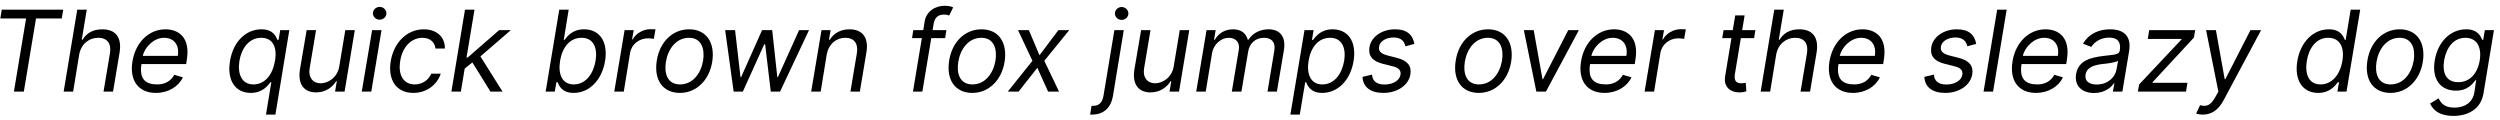
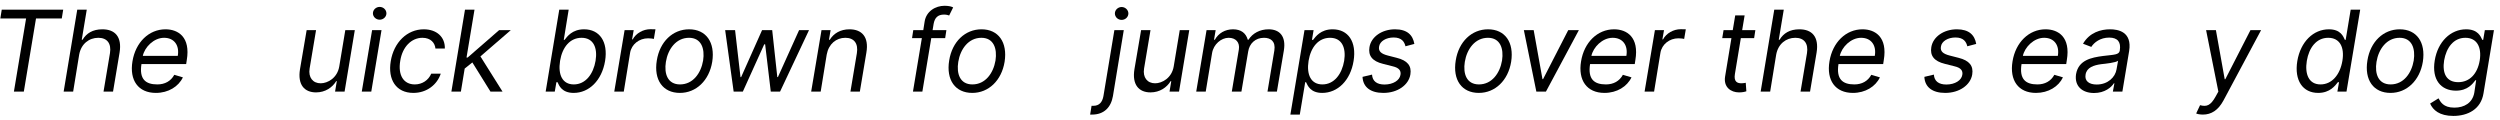
<svg xmlns="http://www.w3.org/2000/svg" width="956px" height="46px" viewBox="0 0 956 46" version="1.1">
  <g id="surface1">
    <path style=" stroke:none;fill-rule:nonzero;fill:rgb(0%,0%,0%);fill-opacity:1;" d="M 0.121 7.062 L 9.977 7.062 L 5.32 35.02 L 9.113 35.02 L 13.77 7.062 L 23.621 7.062 L 24.168 3.699 L 0.668 3.699 Z M 0.121 7.062 " />
    <path style=" stroke:none;fill-rule:nonzero;fill:rgb(0%,0%,0%);fill-opacity:1;" d="M 30.281 20.863 C 31.027 16.797 34.035 14.453 37.594 14.453 C 40.957 14.453 42.641 16.602 42.055 20.316 L 39.59 35.02 L 43.227 35.02 L 45.73 20.082 C 46.707 14.023 43.93 11.207 39.16 11.207 C 35.445 11.207 33.059 12.73 31.574 15.195 L 31.262 15.195 L 33.176 3.699 L 29.539 3.699 L 24.34 35.02 L 27.977 35.02 Z M 30.281 20.863 " />
    <path style=" stroke:none;fill-rule:nonzero;fill:rgb(0%,0%,0%);fill-opacity:1;" d="M 59.613 35.527 C 64.383 35.527 68.254 33.105 69.938 29.586 L 66.652 28.605 C 65.32 31.031 63.055 32.281 60.16 32.281 C 55.625 32.281 53.199 30.25 54.098 24.5 L 71.188 24.5 L 71.422 22.977 C 72.906 14.219 68.176 11.207 63.289 11.207 C 56.914 11.207 51.832 16.211 50.656 23.445 C 49.445 30.68 52.848 35.527 59.613 35.527 Z M 54.605 21.371 C 55.312 18.051 58.793 14.453 62.742 14.453 C 66.652 14.453 68.684 17.383 67.98 21.371 Z M 54.605 21.371 " />
-     <path style=" stroke:none;fill-rule:nonzero;fill:rgb(0%,0%,0%);fill-opacity:1;" d="M 105.316 43.816 L 110.637 11.52 L 107.156 11.52 L 106.531 15.234 L 106.098 15.234 C 105.512 14.023 104.574 11.207 99.961 11.207 C 94.016 11.207 89.168 15.938 87.957 23.328 C 86.703 30.797 90.027 35.527 95.895 35.527 C 100.43 35.527 102.422 32.715 103.441 31.422 L 103.754 31.422 L 101.719 43.816 Z M 105.16 23.25 C 104.262 28.605 101.289 32.281 96.91 32.281 C 92.414 32.281 90.77 28.293 91.555 23.25 C 92.414 18.324 95.309 14.453 99.883 14.453 C 104.301 14.453 106.059 18.012 105.16 23.25 Z M 105.16 23.25 " />
    <path style=" stroke:none;fill-rule:nonzero;fill:rgb(0%,0%,0%);fill-opacity:1;" d="M 129.734 25.402 C 128.992 29.82 125.316 31.852 122.617 31.852 C 119.645 31.852 117.848 29.625 118.395 26.223 L 120.859 11.52 L 117.262 11.52 L 114.719 26.457 C 113.742 32.438 116.438 35.332 120.859 35.332 C 124.418 35.332 127.113 33.418 128.562 31.031 L 128.797 31.031 L 128.133 35.02 L 131.77 35.02 L 135.68 11.52 L 132.043 11.52 Z M 129.734 25.402 " />
    <path style=" stroke:none;fill-rule:nonzero;fill:rgb(0%,0%,0%);fill-opacity:1;" d="M 138.344 35.02 L 141.98 35.02 L 145.891 11.52 L 142.293 11.52 Z M 145.188 7.531 C 146.594 7.531 147.766 6.434 147.766 5.105 C 147.766 3.738 146.594 2.641 145.188 2.641 C 143.777 2.641 142.605 3.738 142.605 5.105 C 142.605 6.434 143.777 7.531 145.188 7.531 Z M 145.188 7.531 " />
    <path style=" stroke:none;fill-rule:nonzero;fill:rgb(0%,0%,0%);fill-opacity:1;" d="M 158.062 35.527 C 163.266 35.527 167.176 32.32 168.543 28.176 L 164.906 28.176 C 163.812 30.719 161.426 32.281 158.613 32.281 C 154.309 32.281 152.121 28.723 153.059 23.25 C 153.879 17.934 157.32 14.453 161.543 14.453 C 164.711 14.453 166.316 16.406 166.512 18.559 L 170.109 18.559 C 170.227 14.141 166.98 11.207 162.055 11.207 C 155.68 11.207 150.594 16.211 149.422 23.406 C 148.25 30.445 151.457 35.527 158.062 35.527 Z M 158.062 35.527 " />
    <path style=" stroke:none;fill-rule:nonzero;fill:rgb(0%,0%,0%);fill-opacity:1;" d="M 172.613 35.02 L 176.246 35.02 L 177.695 26.223 L 180.629 23.875 L 187.551 35.02 L 192.164 35.02 L 183.715 21.57 L 195.332 11.52 L 190.871 11.52 L 178.828 22 L 178.398 22 L 181.449 3.699 L 177.812 3.699 Z M 172.613 35.02 " />
    <path style=" stroke:none;fill-rule:nonzero;fill:rgb(0%,0%,0%);fill-opacity:1;" d="M 208.664 35.02 L 212.145 35.02 L 212.77 31.422 L 213.199 31.422 C 213.785 32.715 214.844 35.527 219.379 35.527 C 225.242 35.527 230.133 30.797 231.383 23.328 C 232.594 15.938 229.27 11.207 223.367 11.207 C 218.754 11.207 216.875 14.023 215.898 15.234 L 215.586 15.234 L 217.461 3.699 L 213.863 3.699 Z M 214.176 23.25 C 215.039 18.012 217.969 14.453 222.391 14.453 C 226.965 14.453 228.566 18.324 227.746 23.25 C 226.887 28.293 223.953 32.281 219.418 32.281 C 215.078 32.281 213.316 28.605 214.176 23.25 Z M 214.176 23.25 " />
    <path style=" stroke:none;fill-rule:nonzero;fill:rgb(0%,0%,0%);fill-opacity:1;" d="M 234.898 35.02 L 238.535 35.02 L 240.957 20.16 C 241.504 16.953 244.398 14.648 247.84 14.648 C 248.816 14.648 249.797 14.805 250.031 14.883 L 250.656 11.207 C 250.227 11.168 249.289 11.168 248.738 11.168 C 245.926 11.168 243.188 12.73 241.938 15.078 L 241.703 15.078 L 242.328 11.52 L 238.848 11.52 Z M 234.898 35.02 " />
    <path style=" stroke:none;fill-rule:nonzero;fill:rgb(0%,0%,0%);fill-opacity:1;" d="M 259.996 35.527 C 266.215 35.527 271.18 30.797 272.355 23.641 C 273.527 16.172 270.008 11.207 263.516 11.207 C 257.262 11.207 252.293 15.938 251.16 23.133 C 249.949 30.562 253.469 35.527 259.996 35.527 Z M 260.035 32.281 C 255.305 32.281 253.898 28.215 254.641 23.641 C 255.422 18.793 258.512 14.453 263.477 14.453 C 268.172 14.453 269.578 18.559 268.875 23.133 C 268.055 27.98 265.004 32.281 260.035 32.281 Z M 260.035 32.281 " />
    <path style=" stroke:none;fill-rule:nonzero;fill:rgb(0%,0%,0%);fill-opacity:1;" d="M 280.547 35.02 L 284.066 35.02 L 292.238 16.953 L 292.59 16.953 L 294.742 35.02 L 298.301 35.02 L 309.367 11.52 L 305.574 11.52 L 297.477 29.469 L 297.242 29.469 L 295.289 11.52 L 291.418 11.52 L 283.402 29.508 L 283.168 29.508 L 281.094 11.52 L 277.301 11.52 Z M 280.547 35.02 " />
    <path style=" stroke:none;fill-rule:nonzero;fill:rgb(0%,0%,0%);fill-opacity:1;" d="M 316.137 20.863 C 316.883 16.797 319.773 14.453 323.254 14.453 C 326.617 14.453 328.262 16.641 327.672 20.316 L 325.211 35.02 L 328.809 35.02 L 331.309 20.082 C 332.328 14.102 329.551 11.207 324.859 11.207 C 321.301 11.207 318.797 12.809 317.312 15.195 L 317 15.195 L 317.625 11.52 L 314.145 11.52 L 310.195 35.02 L 313.832 35.02 Z M 316.137 20.863 " />
    <path style=" stroke:none;fill-rule:nonzero;fill:rgb(0%,0%,0%);fill-opacity:1;" d="M 361.902 11.52 L 356.625 11.52 L 357.016 9.133 C 357.445 6.789 358.617 5.574 361.004 5.574 C 362.02 5.574 362.605 5.809 362.961 5.926 L 364.484 2.84 C 364.016 2.562 362.961 2.211 361.199 2.211 C 357.797 2.211 354.199 4.246 353.574 8.273 L 353.066 11.52 L 349.234 11.52 L 348.766 14.57 L 352.52 14.57 L 349.117 35.02 L 352.715 35.02 L 356.117 14.57 L 361.434 14.57 Z M 361.902 11.52 " />
    <path style=" stroke:none;fill-rule:nonzero;fill:rgb(0%,0%,0%);fill-opacity:1;" d="M 371.805 35.527 C 378.02 35.527 382.988 30.797 384.16 23.641 C 385.332 16.172 381.812 11.207 375.324 11.207 C 369.066 11.207 364.102 15.938 362.965 23.133 C 361.754 30.562 365.273 35.527 371.805 35.527 Z M 371.844 32.281 C 367.113 32.281 365.703 28.215 366.445 23.641 C 367.23 18.793 370.316 14.453 375.285 14.453 C 379.977 14.453 381.383 18.559 380.68 23.133 C 379.859 27.98 376.809 32.281 371.844 32.281 Z M 371.844 32.281 " />
-     <path style=" stroke:none;fill-rule:nonzero;fill:rgb(0%,0%,0%);fill-opacity:1;" d="M 393.43 11.52 L 389.285 11.52 L 394.801 23.25 L 385.375 35.02 L 389.52 35.02 L 396.676 25.91 L 400.781 35.02 L 404.969 35.02 L 399.336 23.25 L 408.879 11.52 L 404.73 11.52 L 397.5 21.137 Z M 393.43 11.52 " />
    <path style=" stroke:none;fill-rule:nonzero;fill:rgb(0%,0%,0%);fill-opacity:1;" d="M 426.137 11.52 L 421.953 36.742 C 421.52 39.125 420.309 40.457 418.117 40.457 L 417.414 40.457 L 416.867 43.816 L 417.609 43.816 C 422.148 43.816 424.844 41.082 425.586 36.742 L 429.734 11.52 Z M 428.91 7.609 C 430.32 7.609 431.492 6.516 431.492 5.145 C 431.492 3.816 430.32 2.68 428.91 2.68 C 427.504 2.68 426.332 3.816 426.332 5.145 C 426.332 6.516 427.504 7.609 428.91 7.609 Z M 428.91 7.609 " />
    <path style=" stroke:none;fill-rule:nonzero;fill:rgb(0%,0%,0%);fill-opacity:1;" d="M 448.828 25.402 C 448.086 29.82 444.41 31.852 441.711 31.852 C 438.738 31.852 436.941 29.625 437.488 26.223 L 439.953 11.52 L 436.355 11.52 L 433.812 26.457 C 432.836 32.438 435.535 35.332 439.953 35.332 C 443.512 35.332 446.207 33.418 447.656 31.031 L 447.891 31.031 L 447.227 35.02 L 450.863 35.02 L 454.773 11.52 L 451.137 11.52 Z M 448.828 25.402 " />
    <path style=" stroke:none;fill-rule:nonzero;fill:rgb(0%,0%,0%);fill-opacity:1;" d="M 457.438 35.02 L 461.074 35.02 L 463.496 20.316 C 464.047 16.914 467.016 14.453 469.832 14.453 C 472.57 14.453 474.172 16.211 473.742 18.91 L 471.043 35.02 L 474.719 35.02 L 477.301 19.73 C 477.77 16.641 480.039 14.453 483.363 14.453 C 485.902 14.453 487.859 15.781 487.312 19.301 L 484.691 35.02 L 488.289 35.02 L 490.949 19.301 C 491.848 13.785 489.266 11.207 485.121 11.207 C 481.758 11.207 478.984 12.73 477.418 15.195 L 477.145 15.195 C 476.441 12.691 474.602 11.207 471.516 11.207 C 468.465 11.207 465.961 12.691 464.555 15.195 L 464.242 15.195 L 464.867 11.52 L 461.387 11.52 Z M 457.438 35.02 " />
    <path style=" stroke:none;fill-rule:nonzero;fill:rgb(0%,0%,0%);fill-opacity:1;" d="M 493.441 43.816 L 497.039 43.816 L 499.113 31.422 L 499.426 31.422 C 500.051 32.715 501.105 35.527 505.605 35.527 C 511.508 35.527 516.395 30.797 517.609 23.328 C 518.82 15.938 515.535 11.207 509.594 11.207 C 505.016 11.207 503.102 14.023 502.125 15.234 L 501.695 15.234 L 502.32 11.52 L 498.84 11.52 Z M 500.402 23.25 C 501.262 18.012 504.195 14.453 508.613 14.453 C 513.191 14.453 514.793 18.324 514.012 23.25 C 513.152 28.293 510.219 32.281 505.684 32.281 C 501.34 32.281 499.543 28.605 500.402 23.25 Z M 500.402 23.25 " />
    <path style=" stroke:none;fill-rule:nonzero;fill:rgb(0%,0%,0%);fill-opacity:1;" d="M 540.852 16.797 C 540.266 13.395 538.117 11.207 533.461 11.207 C 528.496 11.207 524.352 14.023 523.688 18.012 C 523.141 21.254 524.703 23.406 528.887 24.422 L 532.602 25.363 C 534.949 25.91 535.848 27.004 535.535 28.645 C 535.223 30.68 532.797 32.32 529.434 32.32 C 526.5 32.32 524.82 31.031 524.664 28.527 L 521.027 29.391 C 521.223 33.379 524.156 35.527 529.004 35.527 C 534.441 35.527 538.664 32.516 539.328 28.488 C 539.875 25.168 538.195 23.133 534.125 22.117 L 530.766 21.254 C 528.145 20.59 527.051 19.613 527.363 17.816 C 527.637 15.781 530.02 14.336 532.914 14.336 C 536.082 14.336 537.059 16.055 537.449 17.699 Z M 540.852 16.797 " />
    <path style=" stroke:none;fill-rule:nonzero;fill:rgb(0%,0%,0%);fill-opacity:1;" d="M 565.508 35.527 C 571.727 35.527 576.691 30.797 577.863 23.641 C 579.039 16.172 575.52 11.207 569.027 11.207 C 562.77 11.207 557.805 15.938 556.672 23.133 C 555.457 30.562 558.977 35.527 565.508 35.527 Z M 565.547 32.281 C 560.816 32.281 559.406 28.215 560.148 23.641 C 560.934 18.793 564.023 14.453 568.988 14.453 C 573.68 14.453 575.086 18.559 574.383 23.133 C 573.562 27.98 570.512 32.281 565.547 32.281 Z M 565.547 32.281 " />
    <path style=" stroke:none;fill-rule:nonzero;fill:rgb(0%,0%,0%);fill-opacity:1;" d="M 603.762 11.52 L 599.695 11.52 L 590.074 30.25 L 589.84 30.25 L 586.477 11.52 L 582.723 11.52 L 587.496 35.02 L 591.172 35.02 Z M 603.762 11.52 " />
    <path style=" stroke:none;fill-rule:nonzero;fill:rgb(0%,0%,0%);fill-opacity:1;" d="M 613.555 35.527 C 618.324 35.527 622.195 33.105 623.879 29.586 L 620.594 28.605 C 619.266 31.031 616.996 32.281 614.102 32.281 C 609.566 32.281 607.141 30.25 608.043 24.5 L 625.129 24.5 L 625.363 22.977 C 626.852 14.219 622.117 11.207 617.23 11.207 C 610.855 11.207 605.773 16.211 604.602 23.445 C 603.387 30.68 606.789 35.527 613.555 35.527 Z M 608.551 21.371 C 609.254 18.051 612.734 14.453 616.684 14.453 C 620.594 14.453 622.629 17.383 621.922 21.371 Z M 608.551 21.371 " />
    <path style=" stroke:none;fill-rule:nonzero;fill:rgb(0%,0%,0%);fill-opacity:1;" d="M 628.891 35.02 L 632.527 35.02 L 634.953 20.16 C 635.5 16.953 638.395 14.648 641.836 14.648 C 642.812 14.648 643.789 14.805 644.023 14.883 L 644.652 11.207 C 644.223 11.168 643.281 11.168 642.734 11.168 C 639.918 11.168 637.184 12.73 635.93 15.078 L 635.695 15.078 L 636.32 11.52 L 632.84 11.52 Z M 628.891 35.02 " />
    <path style=" stroke:none;fill-rule:nonzero;fill:rgb(0%,0%,0%);fill-opacity:1;" d="M 671.25 11.52 L 666.207 11.52 L 667.145 5.887 L 663.547 5.887 L 662.609 11.52 L 659.09 11.52 L 658.582 14.57 L 662.102 14.57 L 659.676 29.273 C 659.012 33.379 661.945 35.332 664.992 35.332 C 666.363 35.332 667.262 35.098 667.809 34.902 L 667.574 31.656 C 667.262 31.695 666.793 31.852 665.973 31.852 C 664.406 31.852 662.922 31.344 663.43 28.293 L 665.699 14.57 L 670.781 14.57 Z M 671.25 11.52 " />
    <path style=" stroke:none;fill-rule:nonzero;fill:rgb(0%,0%,0%);fill-opacity:1;" d="M 679.219 20.863 C 679.965 16.797 682.973 14.453 686.531 14.453 C 689.895 14.453 691.578 16.602 690.992 20.316 L 688.527 35.02 L 692.164 35.02 L 694.668 20.082 C 695.645 14.023 692.867 11.207 688.098 11.207 C 684.383 11.207 681.996 12.73 680.512 15.195 L 680.199 15.195 L 682.113 3.699 L 678.477 3.699 L 673.277 35.02 L 676.914 35.02 Z M 679.219 20.863 " />
    <path style=" stroke:none;fill-rule:nonzero;fill:rgb(0%,0%,0%);fill-opacity:1;" d="M 708.551 35.527 C 713.32 35.527 717.191 33.105 718.875 29.586 L 715.59 28.605 C 714.258 31.031 711.992 32.281 709.098 32.281 C 704.562 32.281 702.137 30.25 703.035 24.5 L 720.125 24.5 L 720.359 22.977 C 721.844 14.219 717.113 11.207 712.227 11.207 C 705.852 11.207 700.77 16.211 699.594 23.445 C 698.383 30.68 701.785 35.527 708.551 35.527 Z M 703.543 21.371 C 704.25 18.051 707.73 14.453 711.68 14.453 C 715.59 14.453 717.621 17.383 716.918 21.371 Z M 703.543 21.371 " />
    <path style=" stroke:none;fill-rule:nonzero;fill:rgb(0%,0%,0%);fill-opacity:1;" d="M 755.703 16.797 C 755.113 13.395 752.965 11.207 748.312 11.207 C 743.344 11.207 739.199 14.023 738.535 18.012 C 737.988 21.254 739.551 23.406 743.734 24.422 L 747.449 25.363 C 749.797 25.91 750.695 27.004 750.383 28.645 C 750.07 30.68 747.645 32.32 744.285 32.32 C 741.352 32.32 739.668 31.031 739.512 28.527 L 735.875 29.391 C 736.07 33.379 739.004 35.527 743.852 35.527 C 749.289 35.527 753.512 32.516 754.176 28.488 C 754.723 25.168 753.043 23.133 748.977 22.117 L 745.613 21.254 C 742.992 20.59 741.898 19.613 742.211 17.816 C 742.484 15.781 744.871 14.336 747.766 14.336 C 750.93 14.336 751.91 16.055 752.301 17.699 Z M 755.703 16.797 " />
-     <path style=" stroke:none;fill-rule:nonzero;fill:rgb(0%,0%,0%);fill-opacity:1;" d="M 767.352 3.699 L 763.715 3.699 L 758.512 35.02 L 762.148 35.02 Z M 767.352 3.699 " />
    <path style=" stroke:none;fill-rule:nonzero;fill:rgb(0%,0%,0%);fill-opacity:1;" d="M 778.547 35.527 C 783.32 35.527 787.191 33.105 788.871 29.586 L 785.586 28.605 C 784.258 31.031 781.988 32.281 779.094 32.281 C 774.559 32.281 772.137 30.25 773.035 24.5 L 790.121 24.5 L 790.355 22.977 C 791.844 14.219 787.113 11.207 782.223 11.207 C 775.852 11.207 770.766 16.211 769.594 23.445 C 768.383 30.68 771.781 35.527 778.547 35.527 Z M 773.543 21.371 C 774.246 18.051 777.727 14.453 781.676 14.453 C 785.586 14.453 787.621 17.383 786.914 21.371 Z M 773.543 21.371 " />
    <path style=" stroke:none;fill-rule:nonzero;fill:rgb(0%,0%,0%);fill-opacity:1;" d="M 800.766 35.566 C 804.875 35.566 807.375 33.379 808.352 31.852 L 808.547 31.852 L 807.961 35.02 L 811.598 35.02 L 814.18 19.535 C 815.391 12.066 809.879 11.207 806.867 11.207 C 803.348 11.207 799.047 12.418 796.543 16.719 L 799.711 17.934 C 800.805 16.211 803.152 14.375 806.555 14.375 C 809.879 14.375 811.09 16.172 810.621 19.184 L 810.621 19.301 C 810.309 21.02 808.547 20.863 804.168 21.41 C 799.711 22 794.824 22.977 793.887 28.332 C 793.18 32.949 796.27 35.566 800.766 35.566 Z M 801.785 32.32 C 798.93 32.32 797.09 31.031 797.523 28.527 C 797.953 25.793 800.648 24.93 803.504 24.539 C 805.031 24.383 809.215 23.953 809.957 23.211 L 809.371 26.496 C 808.902 29.469 806.086 32.32 801.785 32.32 Z M 801.785 32.32 " />
-     <path style=" stroke:none;fill-rule:nonzero;fill:rgb(0%,0%,0%);fill-opacity:1;" d="M 817.516 35.02 L 835.934 35.02 L 836.48 31.656 L 823.105 31.656 L 823.145 31.422 L 838.945 14.375 L 839.453 11.52 L 821.855 11.52 L 821.309 14.883 L 834.25 14.883 L 834.172 15.117 L 818.023 32.281 Z M 817.516 35.02 " />
    <path style=" stroke:none;fill-rule:nonzero;fill:rgb(0%,0%,0%);fill-opacity:1;" d="M 842.395 43.816 C 845.602 43.816 848.223 42.176 850.254 38.422 L 864.645 11.52 L 860.578 11.52 L 850.961 30.289 L 850.727 30.289 L 847.363 11.52 L 843.609 11.52 L 848.301 35.02 L 847.285 36.859 C 845.328 40.418 843.805 40.887 841.301 40.223 L 839.816 43.387 C 840.168 43.582 841.184 43.816 842.395 43.816 Z M 842.395 43.816 " />
    <path style=" stroke:none;fill-rule:nonzero;fill:rgb(0%,0%,0%);fill-opacity:1;" d="M 886.469 35.527 C 891.004 35.527 893 32.715 894.016 31.422 L 894.445 31.422 L 893.82 35.02 L 897.301 35.02 L 902.539 3.699 L 898.902 3.699 L 896.988 15.234 L 896.676 15.234 C 896.09 14.023 895.148 11.207 890.574 11.207 C 884.629 11.207 879.742 15.938 878.492 23.328 C 877.277 30.797 880.602 35.527 886.469 35.527 Z M 887.367 32.281 C 882.832 32.281 881.309 28.293 882.129 23.25 C 882.949 18.324 885.727 14.453 890.301 14.453 C 894.719 14.453 896.598 18.012 895.734 23.25 C 894.836 28.605 891.707 32.281 887.367 32.281 Z M 887.367 32.281 " />
    <path style=" stroke:none;fill-rule:nonzero;fill:rgb(0%,0%,0%);fill-opacity:1;" d="M 914.137 35.527 C 920.352 35.527 925.32 30.797 926.492 23.641 C 927.664 16.172 924.145 11.207 917.656 11.207 C 911.398 11.207 906.434 15.938 905.297 23.133 C 904.086 30.562 907.605 35.527 914.137 35.527 Z M 914.176 32.281 C 909.441 32.281 908.035 28.215 908.777 23.641 C 909.559 18.793 912.648 14.453 917.617 14.453 C 922.309 14.453 923.715 18.559 923.012 23.133 C 922.191 27.98 919.141 32.281 914.176 32.281 Z M 914.176 32.281 " />
    <path style=" stroke:none;fill-rule:nonzero;fill:rgb(0%,0%,0%);fill-opacity:1;" d="M 938.156 44.328 C 943.75 44.328 948.715 41.746 949.691 35.684 L 953.684 11.52 L 950.203 11.52 L 949.574 15.234 L 949.223 15.234 C 948.637 14.023 947.621 11.207 943.047 11.207 C 937.102 11.207 932.215 15.938 931.039 23.133 C 929.828 30.484 933.426 34.668 939.137 34.668 C 943.711 34.668 945.586 31.969 946.605 30.68 L 946.879 30.68 L 946.172 35.449 C 945.469 39.359 942.34 41.16 938.547 41.16 C 934.246 41.16 933.23 38.891 932.488 37.602 L 929.281 39.594 C 930.336 42.059 932.84 44.328 938.156 44.328 Z M 940.035 31.422 C 935.461 31.422 933.855 27.98 934.637 23.094 C 935.461 18.324 938.156 14.453 942.773 14.453 C 947.152 14.453 949.066 18.012 948.246 23.094 C 947.387 28.293 944.336 31.422 940.035 31.422 Z M 940.035 31.422 " />
  </g>
</svg>